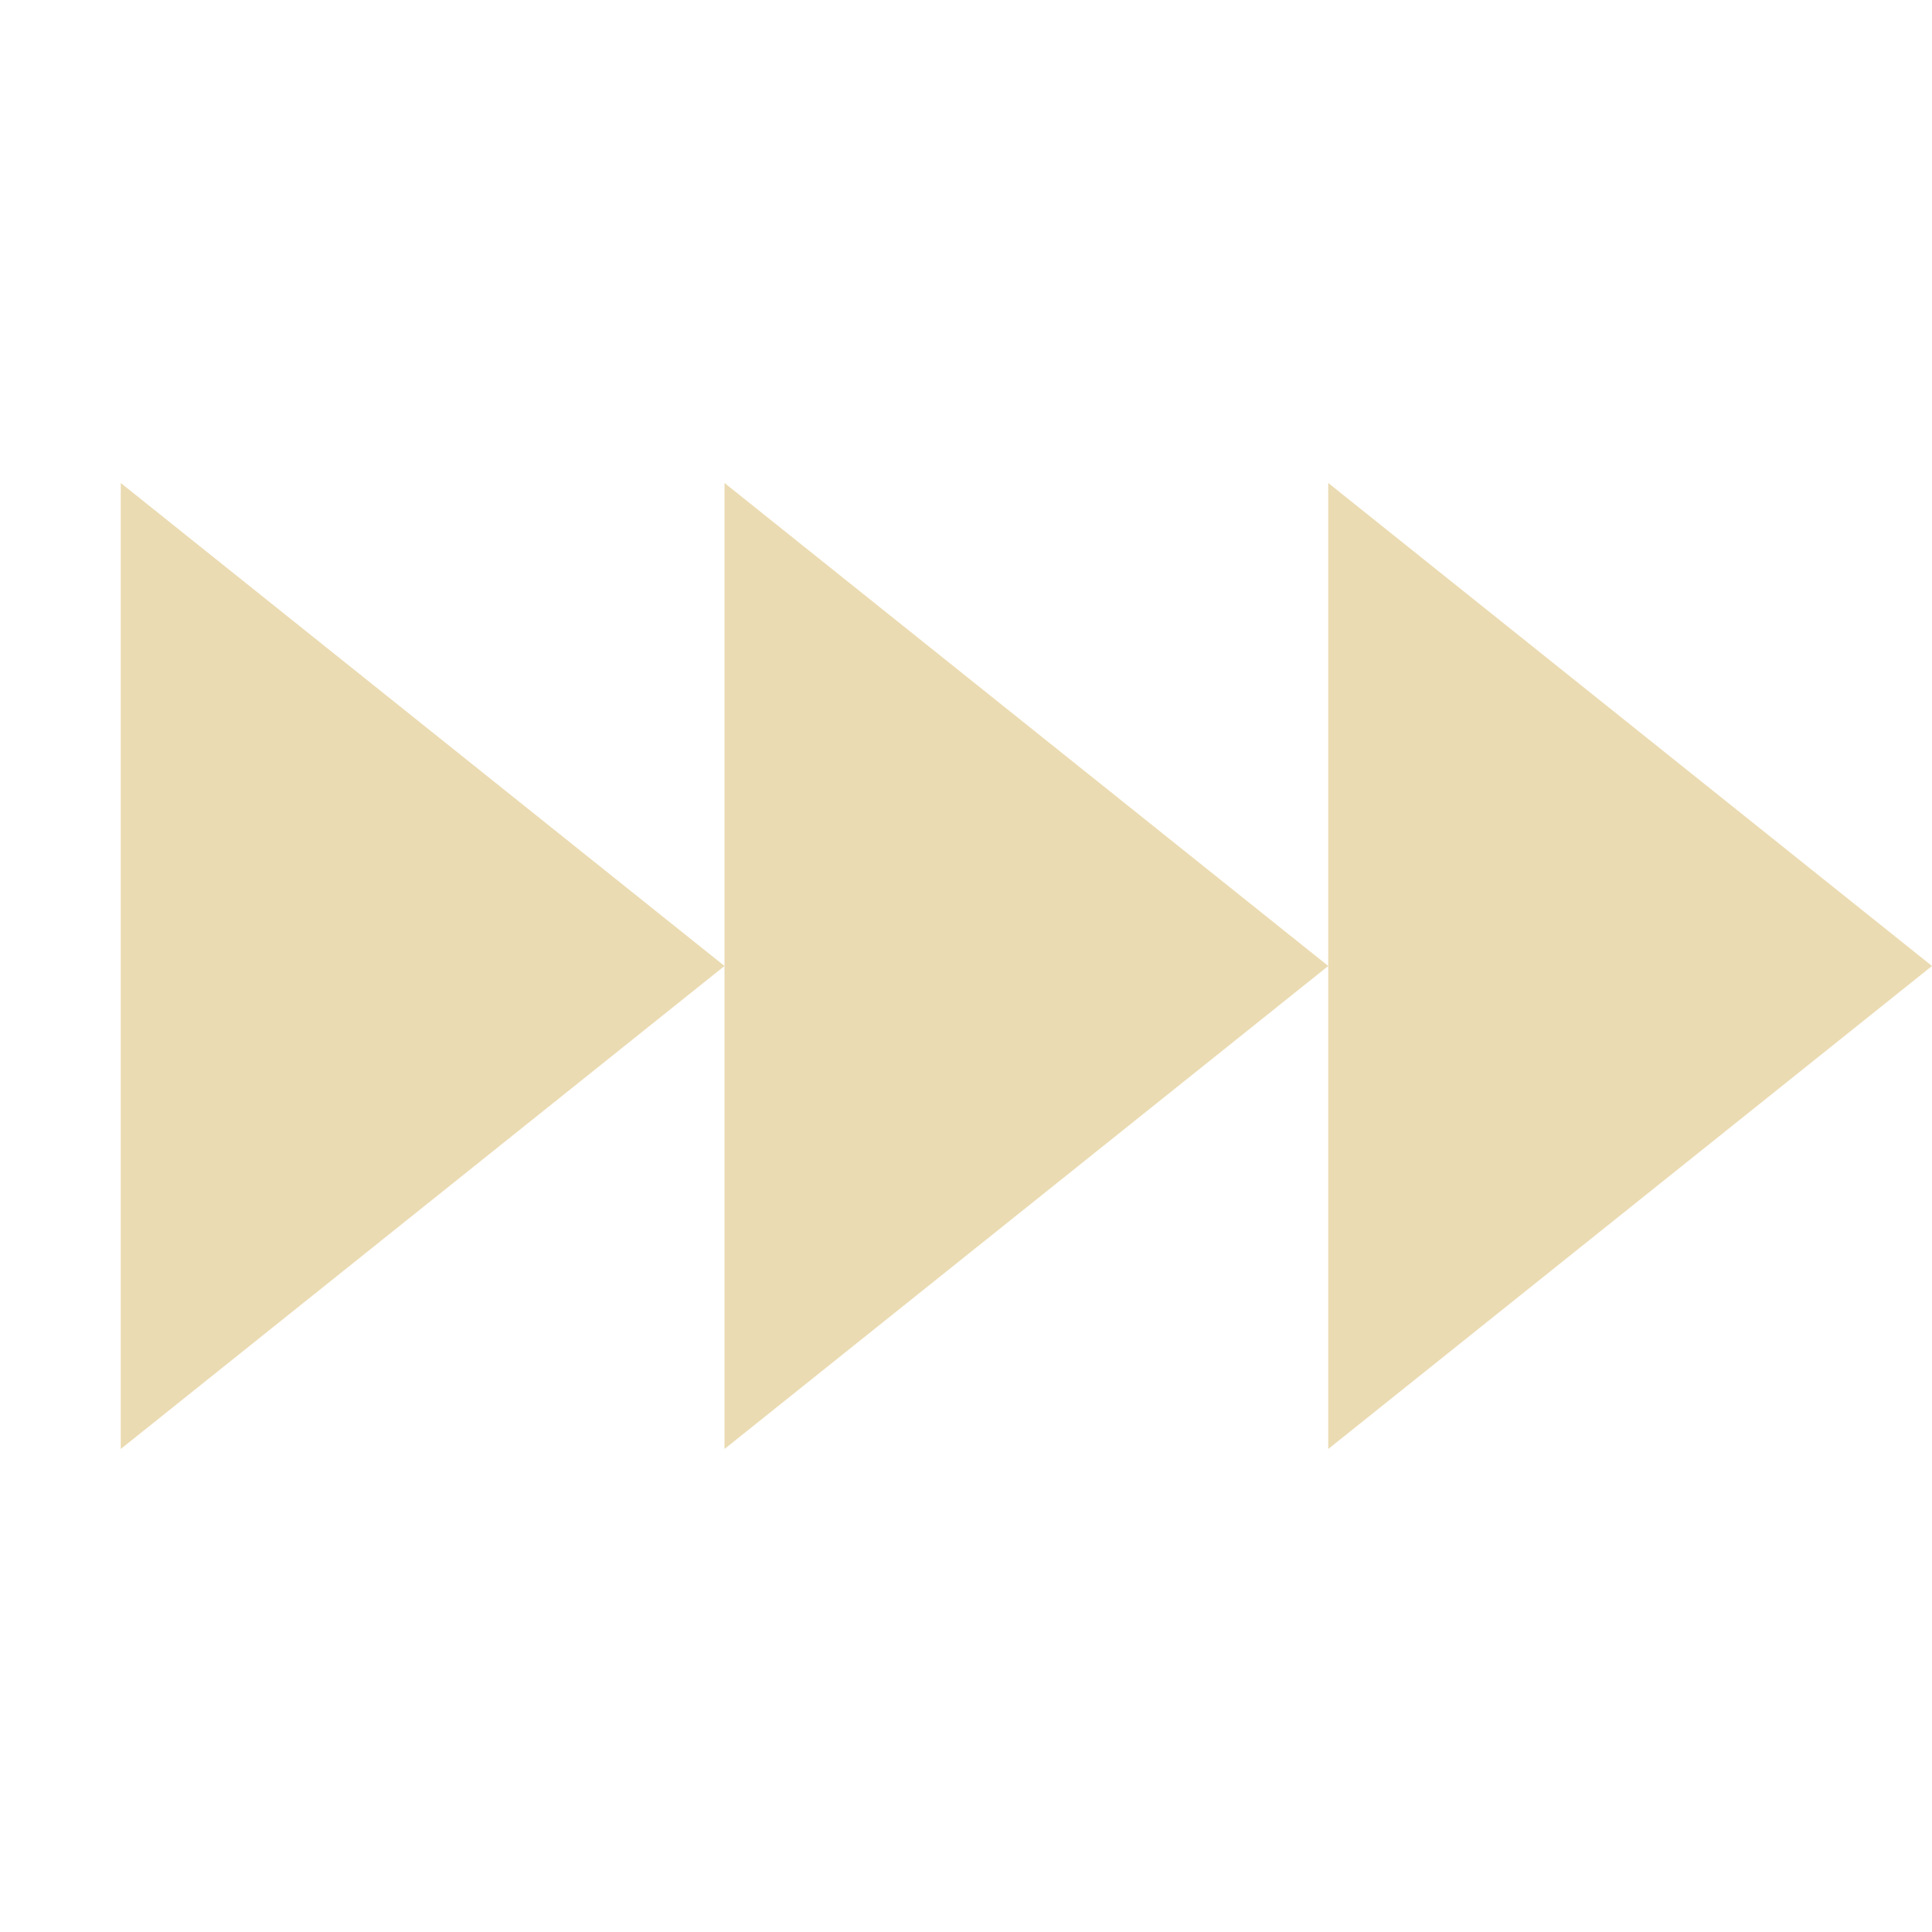
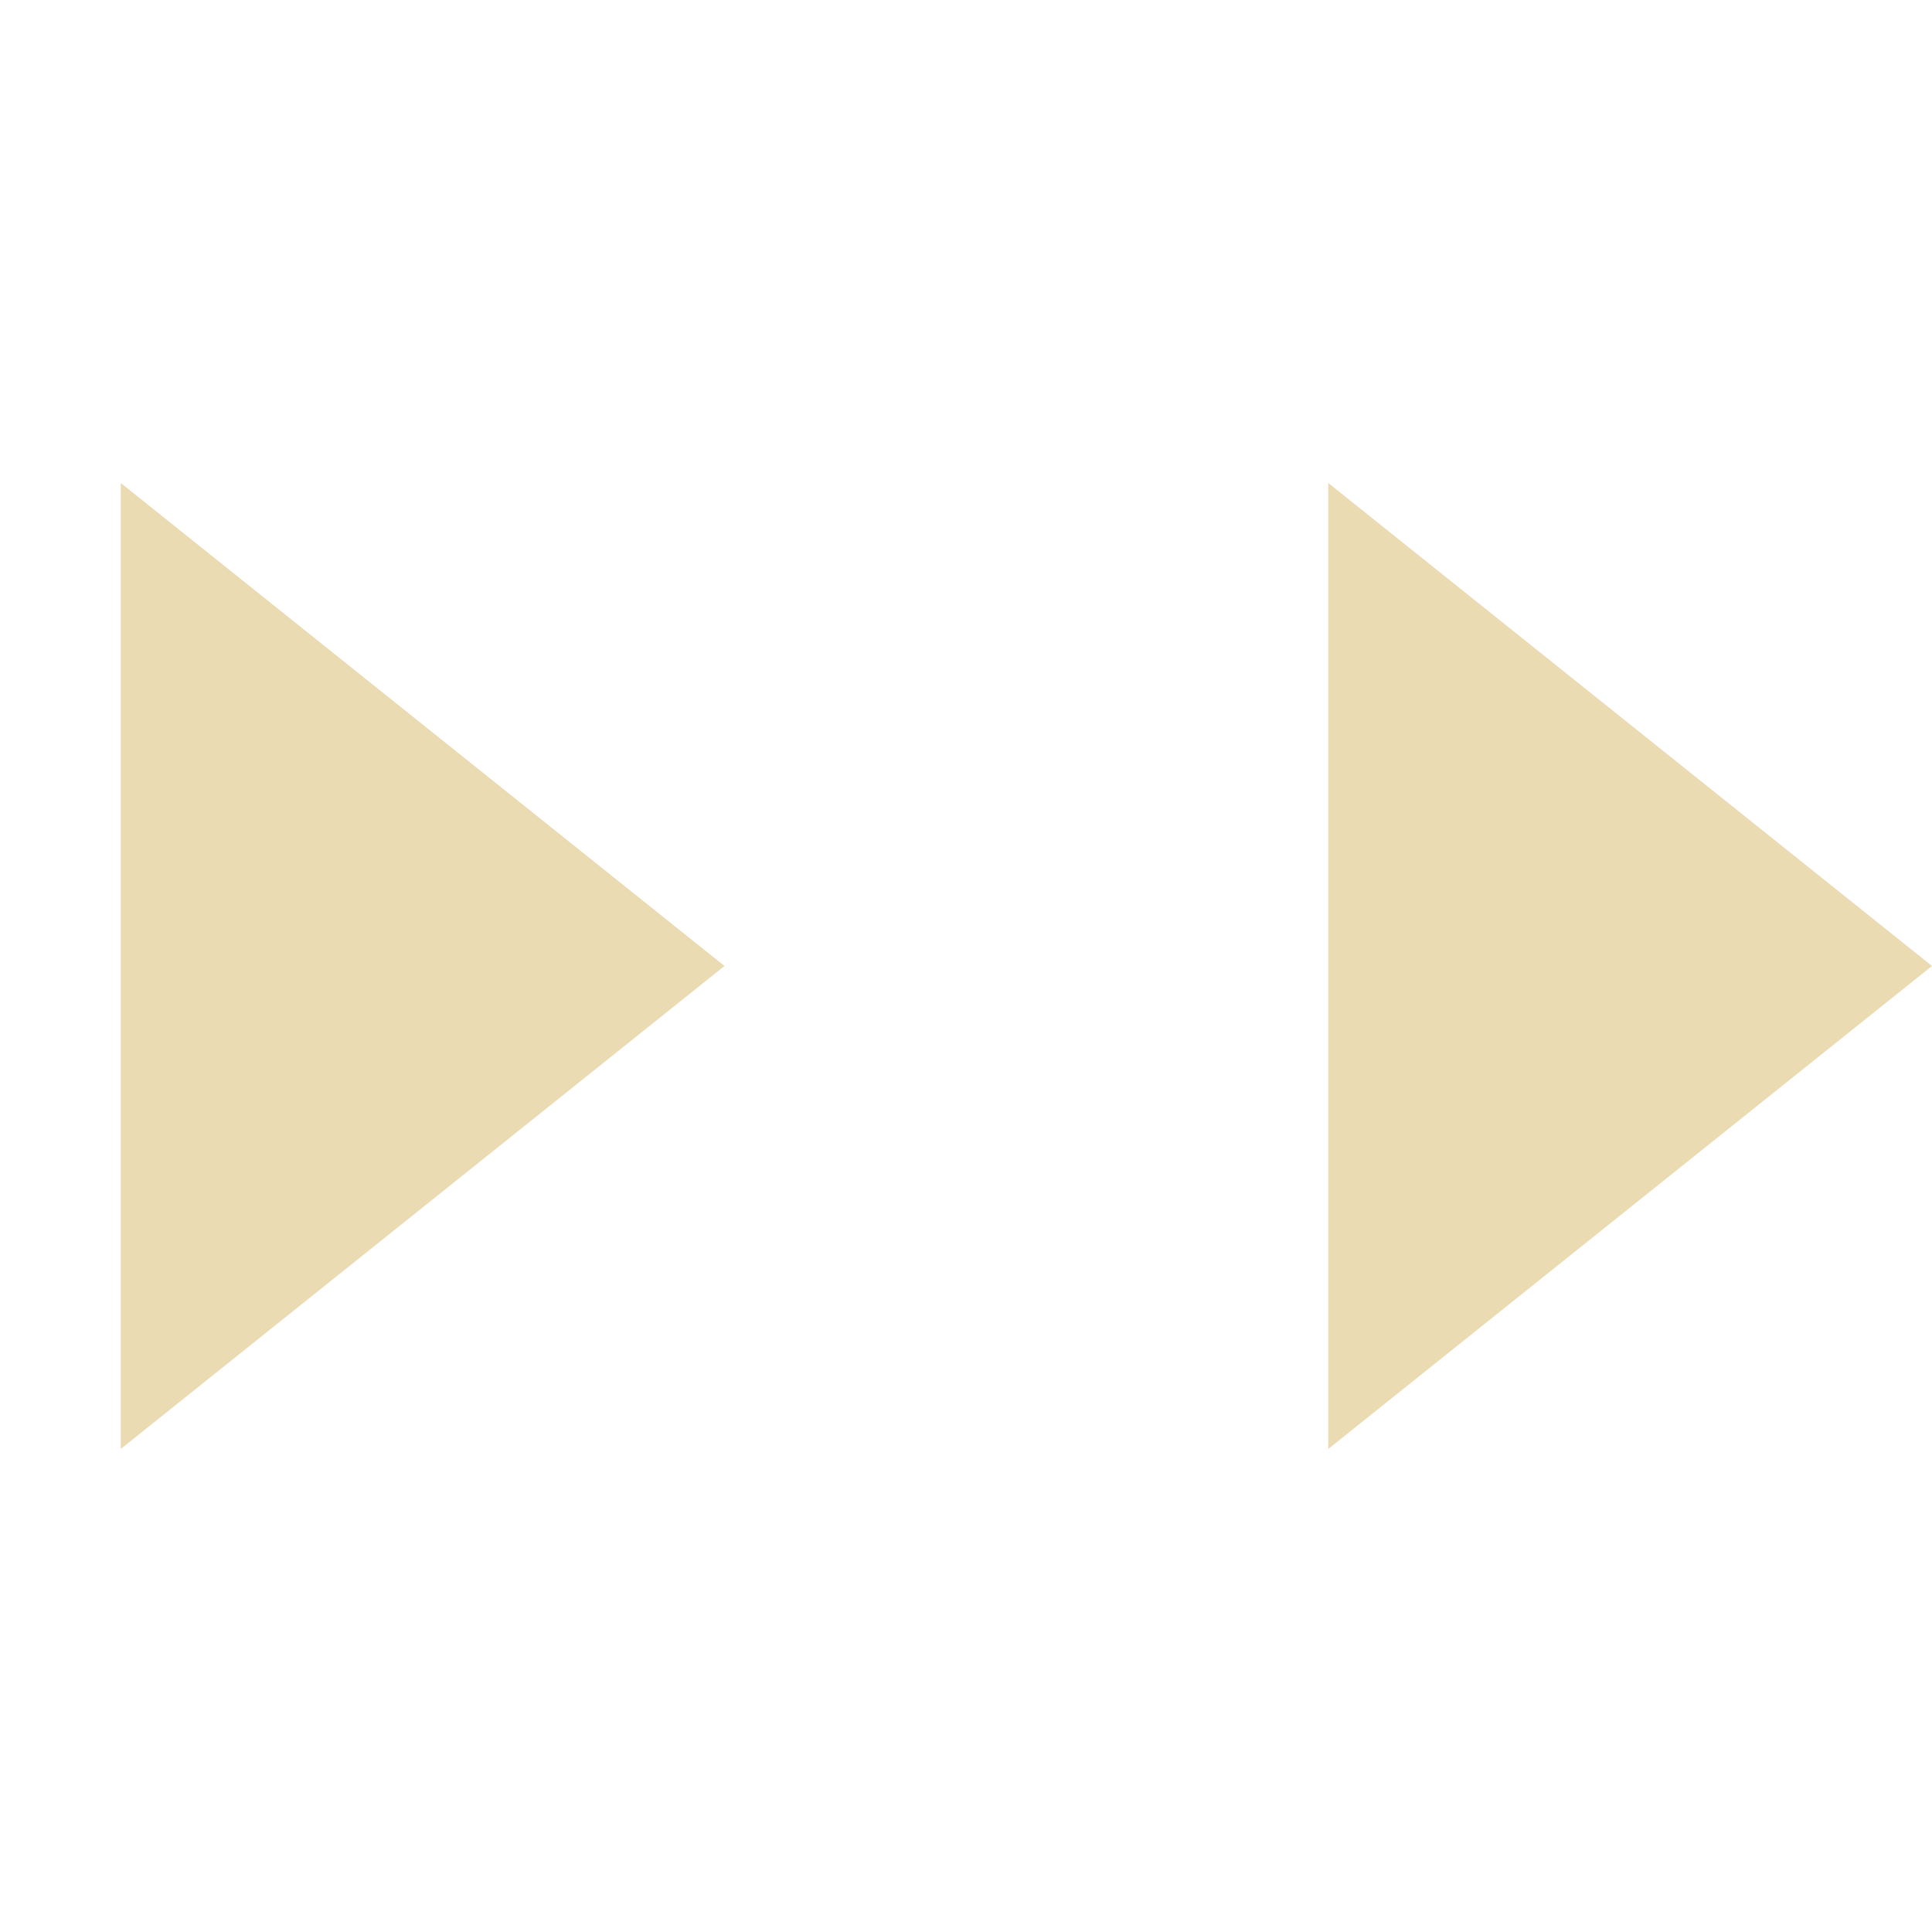
<svg xmlns="http://www.w3.org/2000/svg" width="16" height="16" version="1.1">
  <defs>
    <style type="text/css">.ColorScheme-Text { color:#ebdbb2; } .ColorScheme-Highlight { color:#458588; }</style>
  </defs>
-   <path class="ColorScheme-Text" d="m1 4v8l5-4zm5 4v4l5-4-5-4zm5 0v4l5-4-5-4z" fill="currentColor" />
+   <path class="ColorScheme-Text" d="m1 4v8l5-4zm5 4v4zm5 0v4l5-4-5-4z" fill="currentColor" />
</svg>